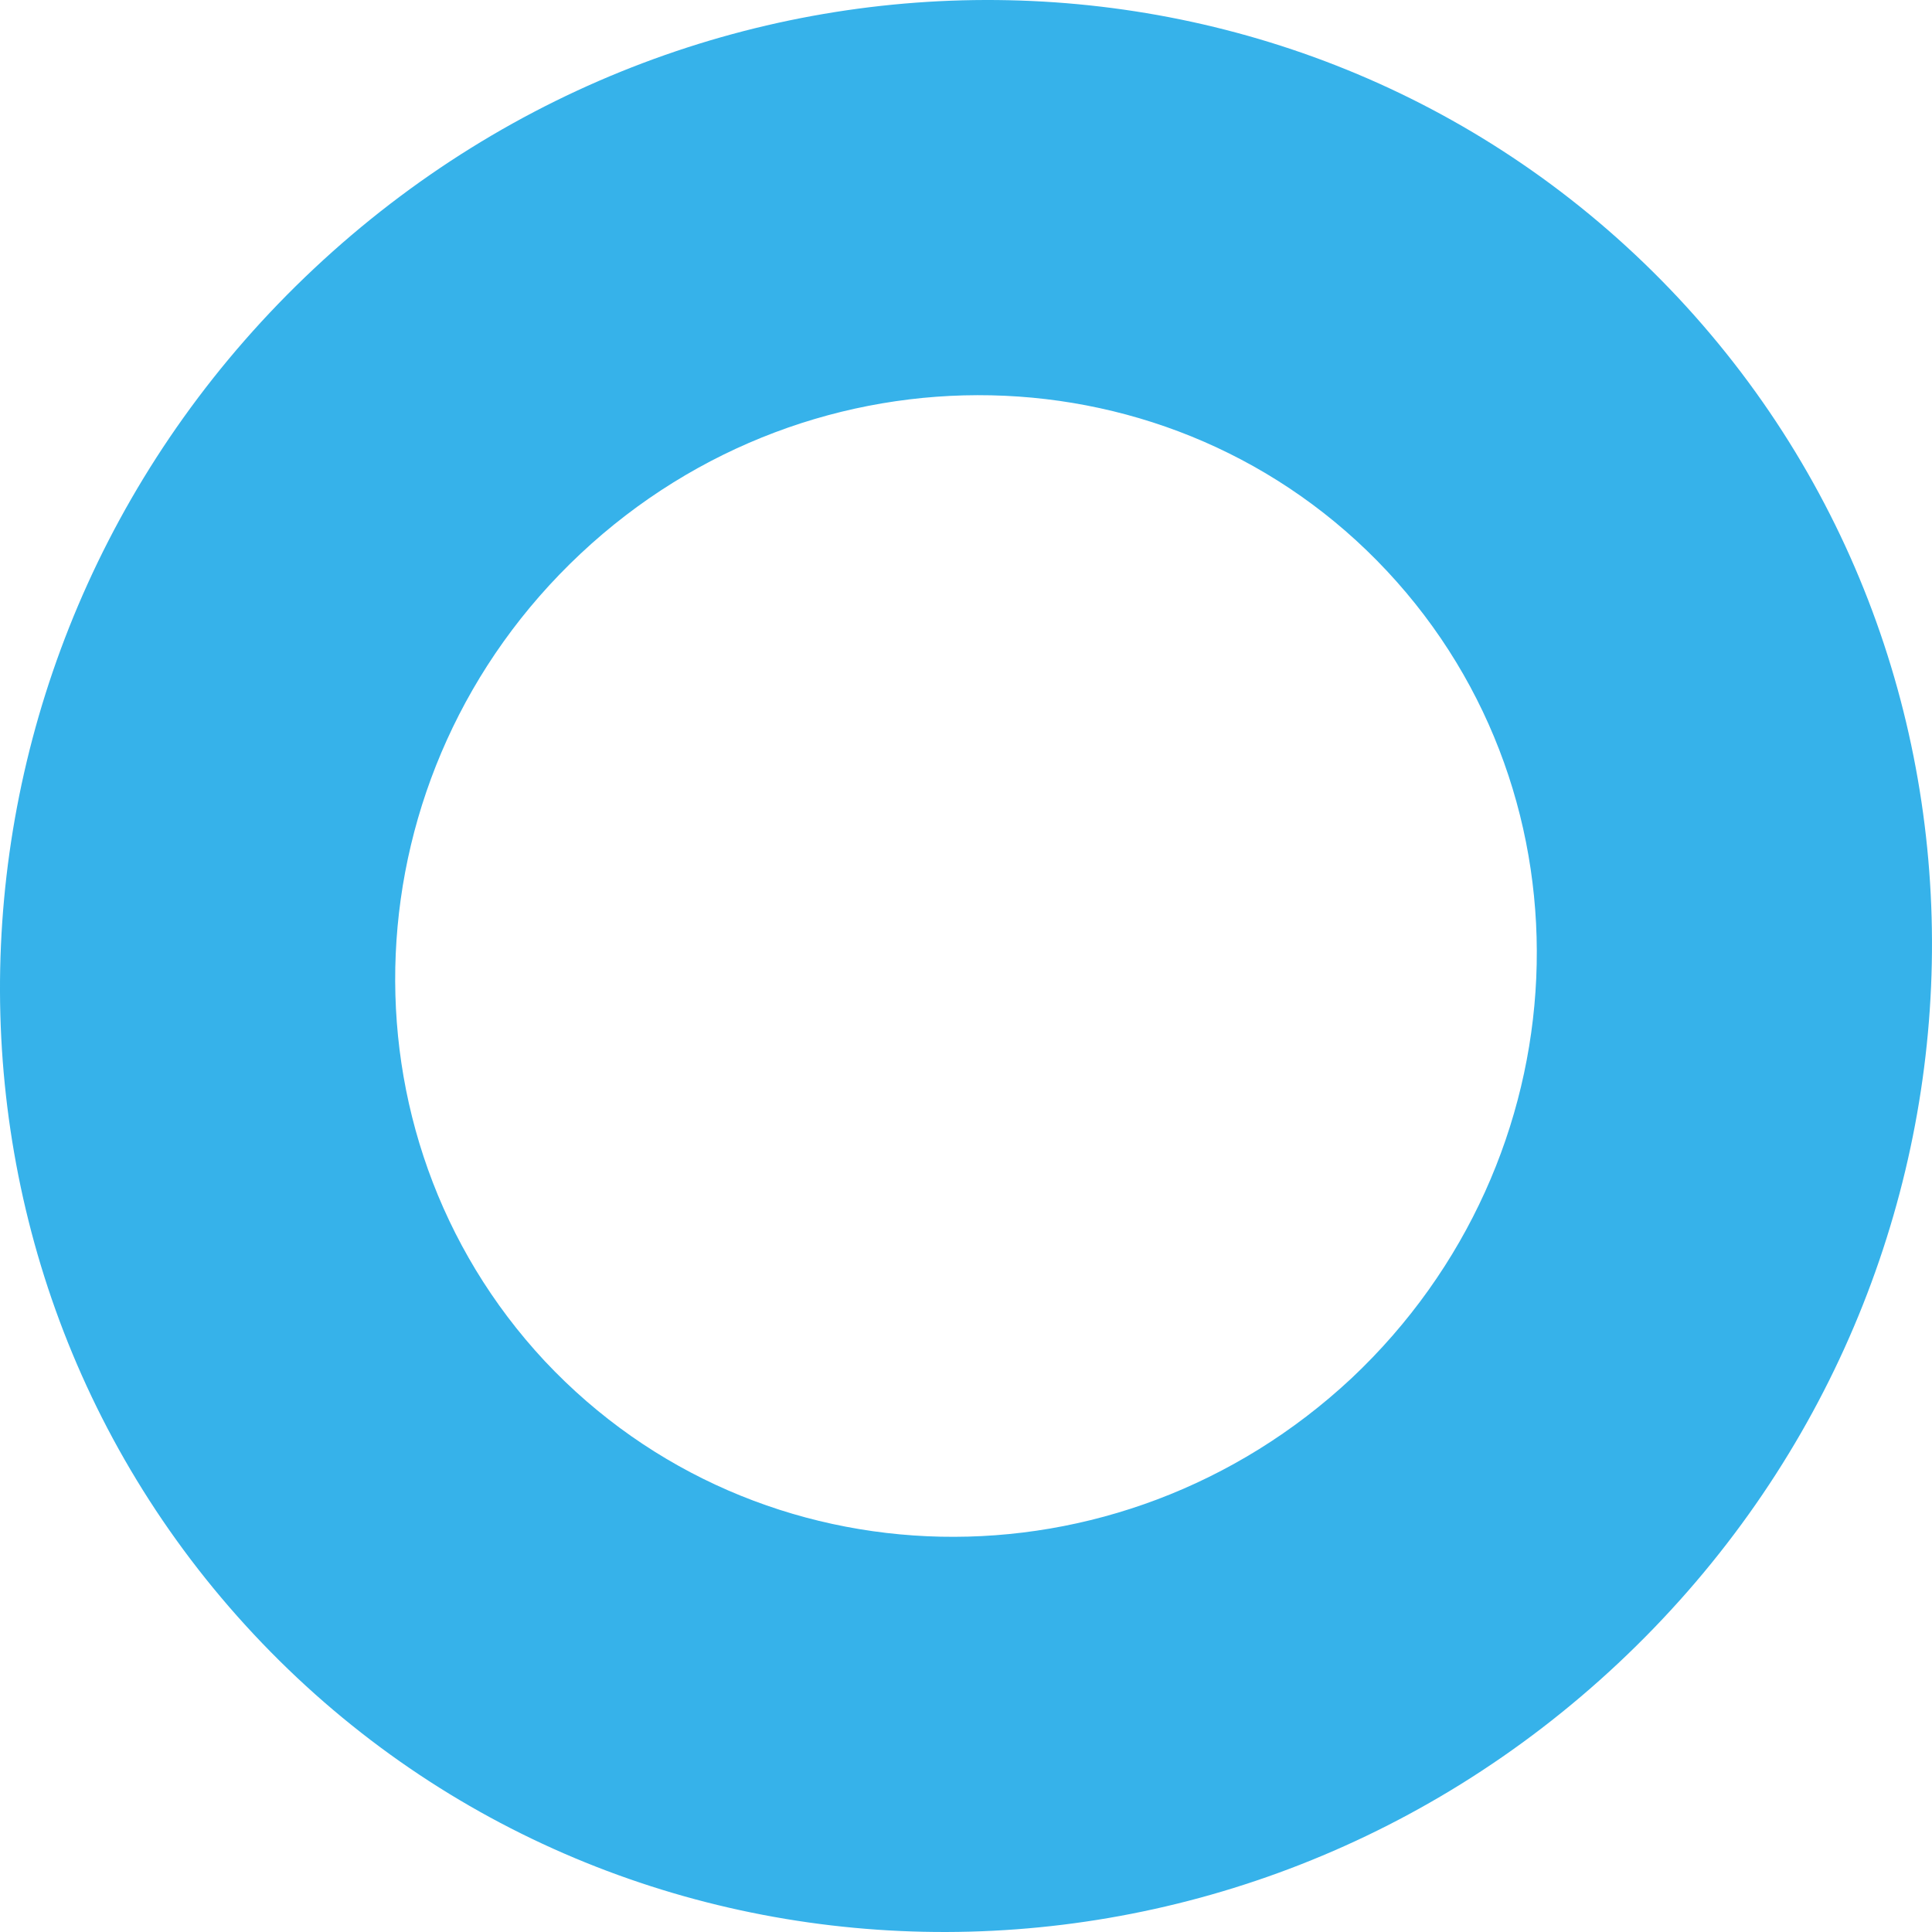
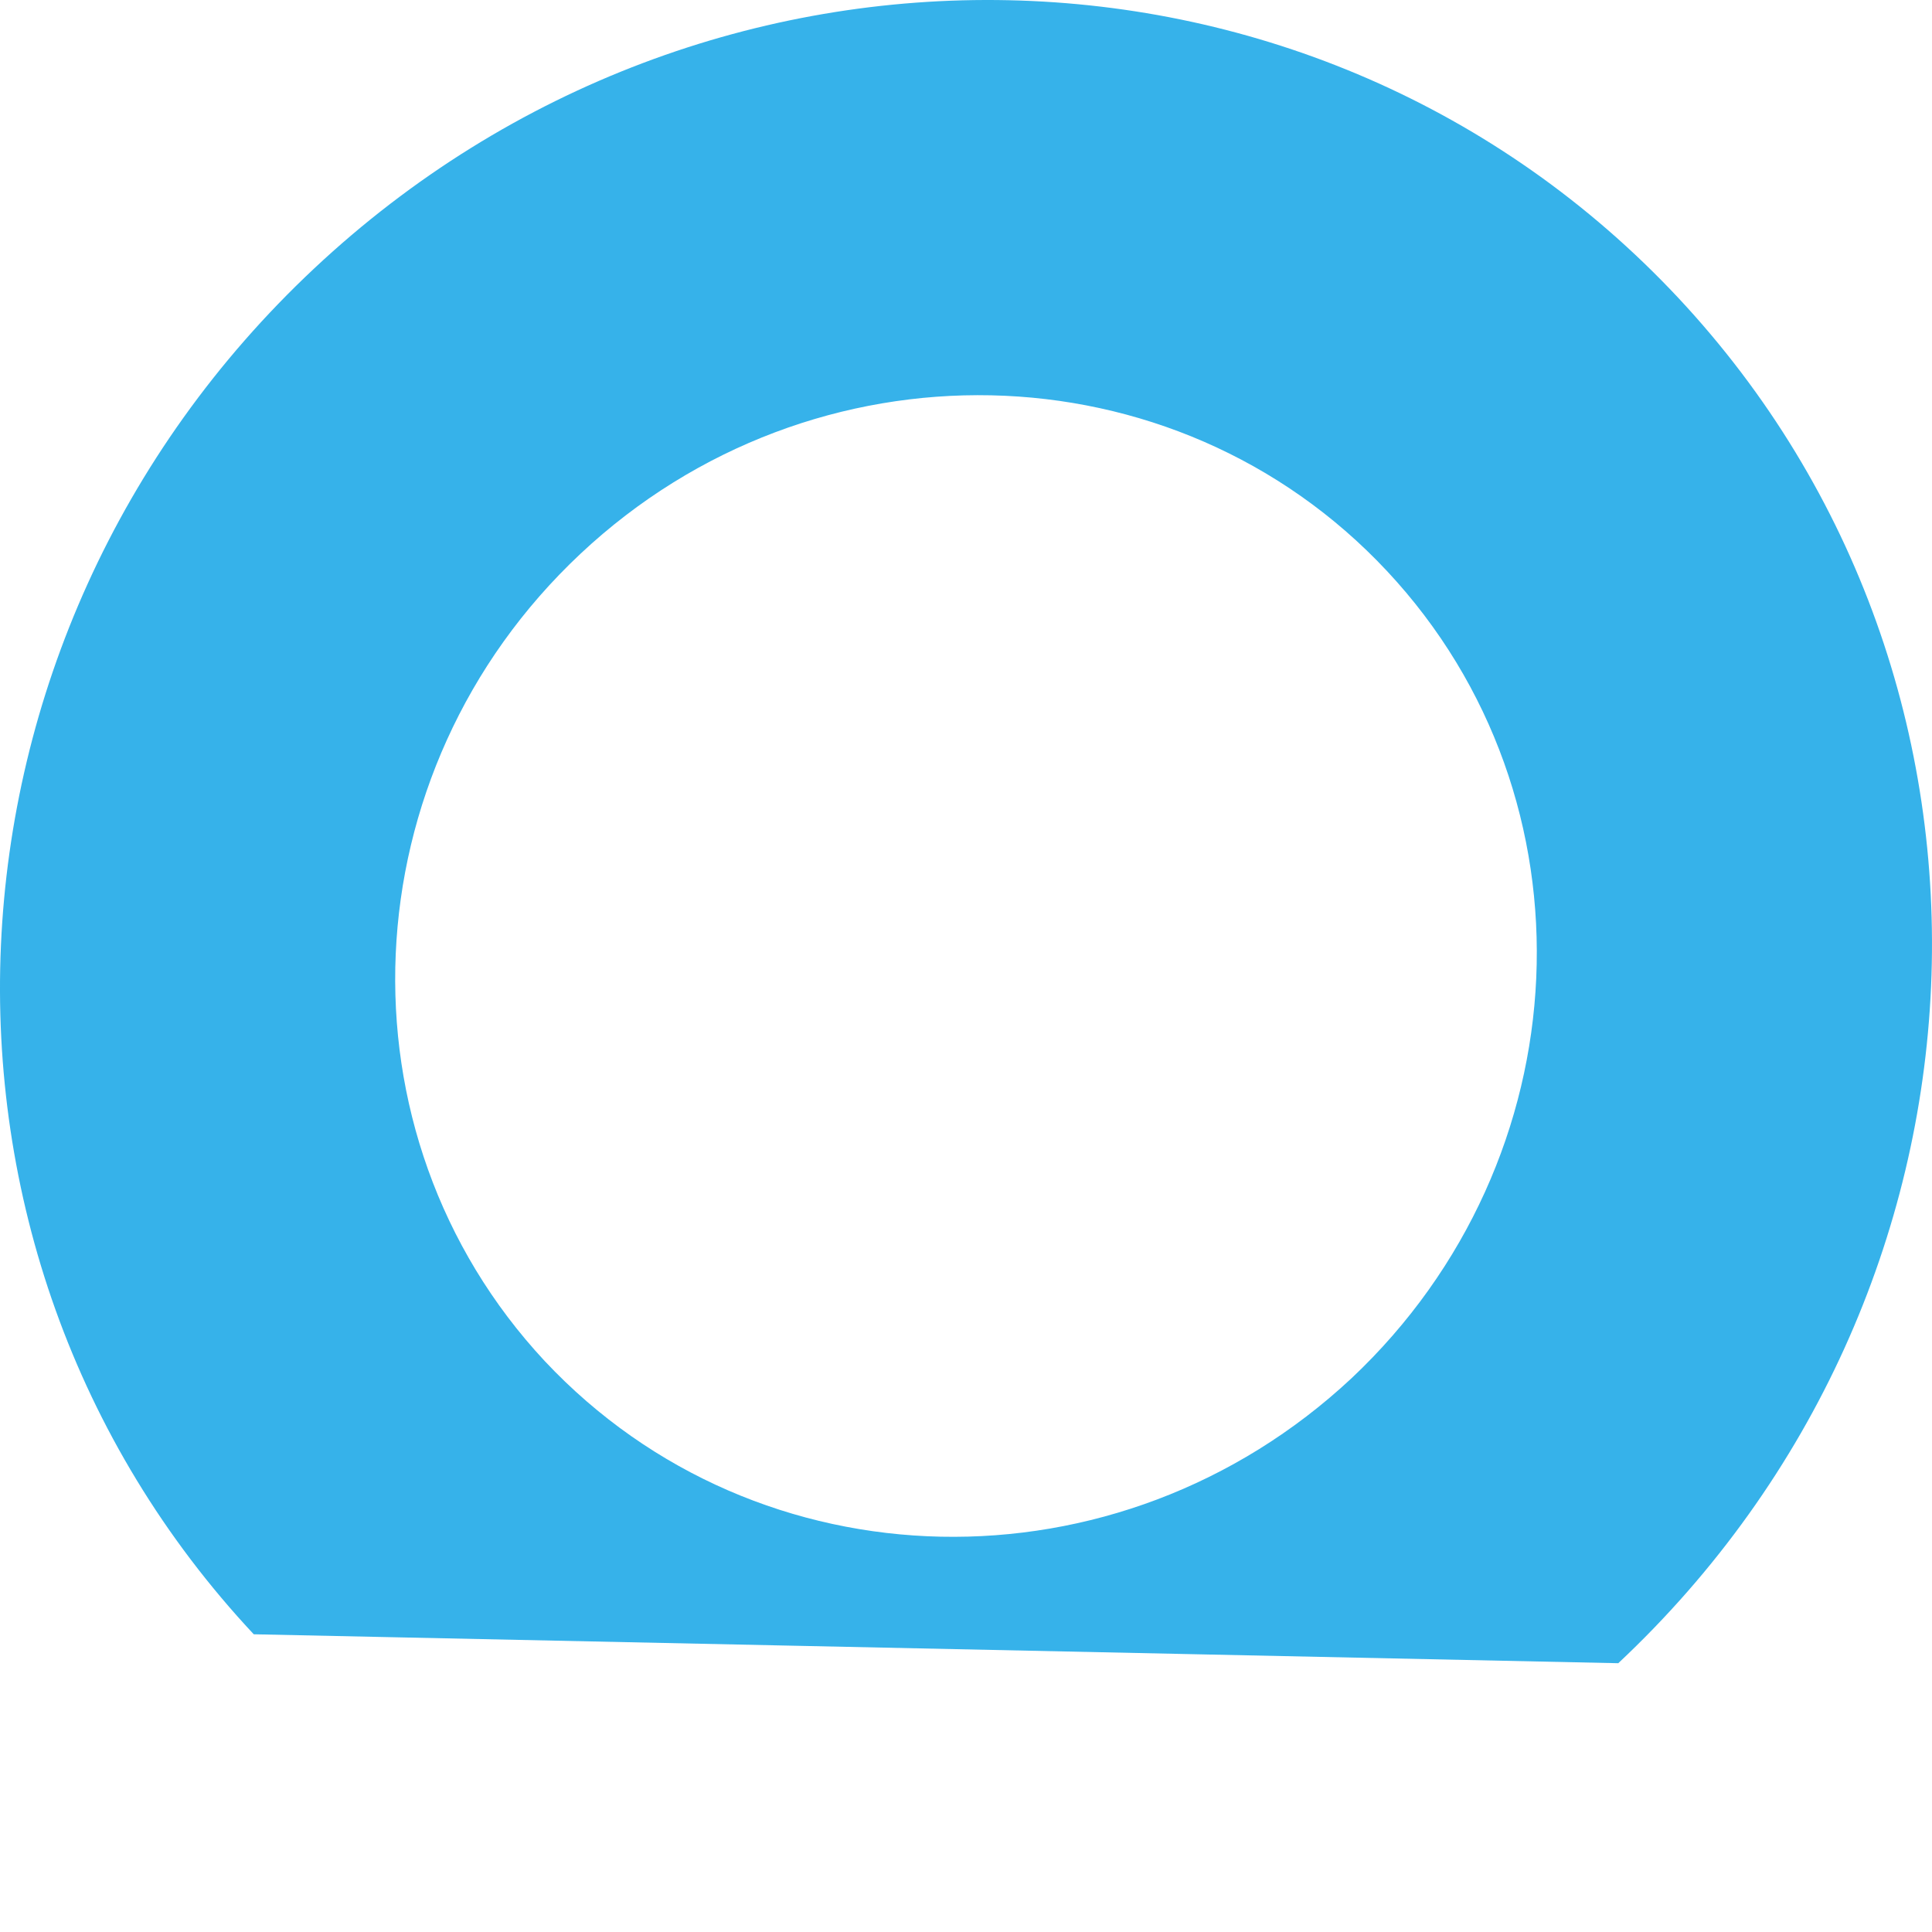
<svg xmlns="http://www.w3.org/2000/svg" width="88" height="88" viewBox="0 0 88 88" fill="none">
-   <path fill-rule="evenodd" clip-rule="evenodd" d="M11.558 74.439C-4.872 56.87 -3.634 29.059 14.304 12.234C32.234 -4.585 60.011 -3.99 76.448 13.572C92.859 31.133 91.641 58.938 73.71 75.757C55.773 92.582 27.976 91.993 11.558 74.439ZM24.811 61.994C34.54 72.361 50.939 72.701 61.563 62.775C72.133 52.82 72.885 36.392 63.174 26.008C53.489 15.652 37.033 15.288 26.443 25.221C15.839 35.168 15.143 51.621 24.811 61.994Z" fill="#36B2EA" />
+   <path fill-rule="evenodd" clip-rule="evenodd" d="M11.558 74.439C-4.872 56.87 -3.634 29.059 14.304 12.234C32.234 -4.585 60.011 -3.99 76.448 13.572C92.859 31.133 91.641 58.938 73.71 75.757ZM24.811 61.994C34.54 72.361 50.939 72.701 61.563 62.775C72.133 52.82 72.885 36.392 63.174 26.008C53.489 15.652 37.033 15.288 26.443 25.221C15.839 35.168 15.143 51.621 24.811 61.994Z" fill="#36B2EA" />
</svg>